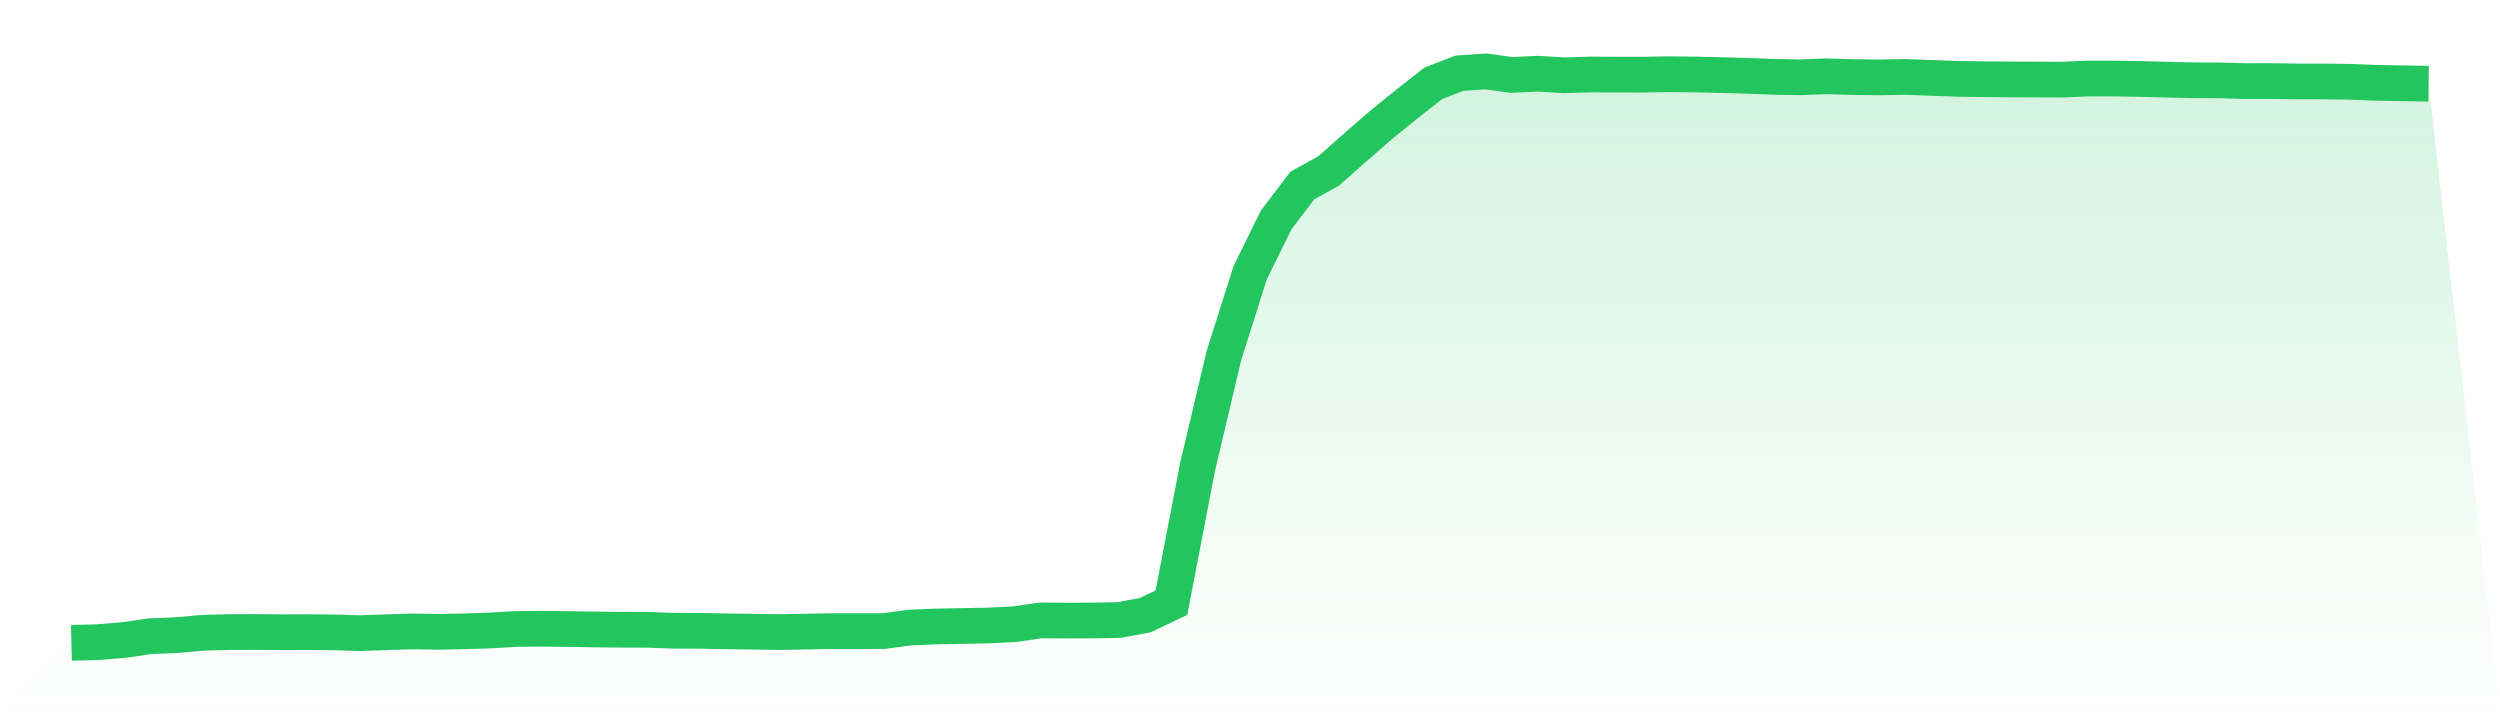
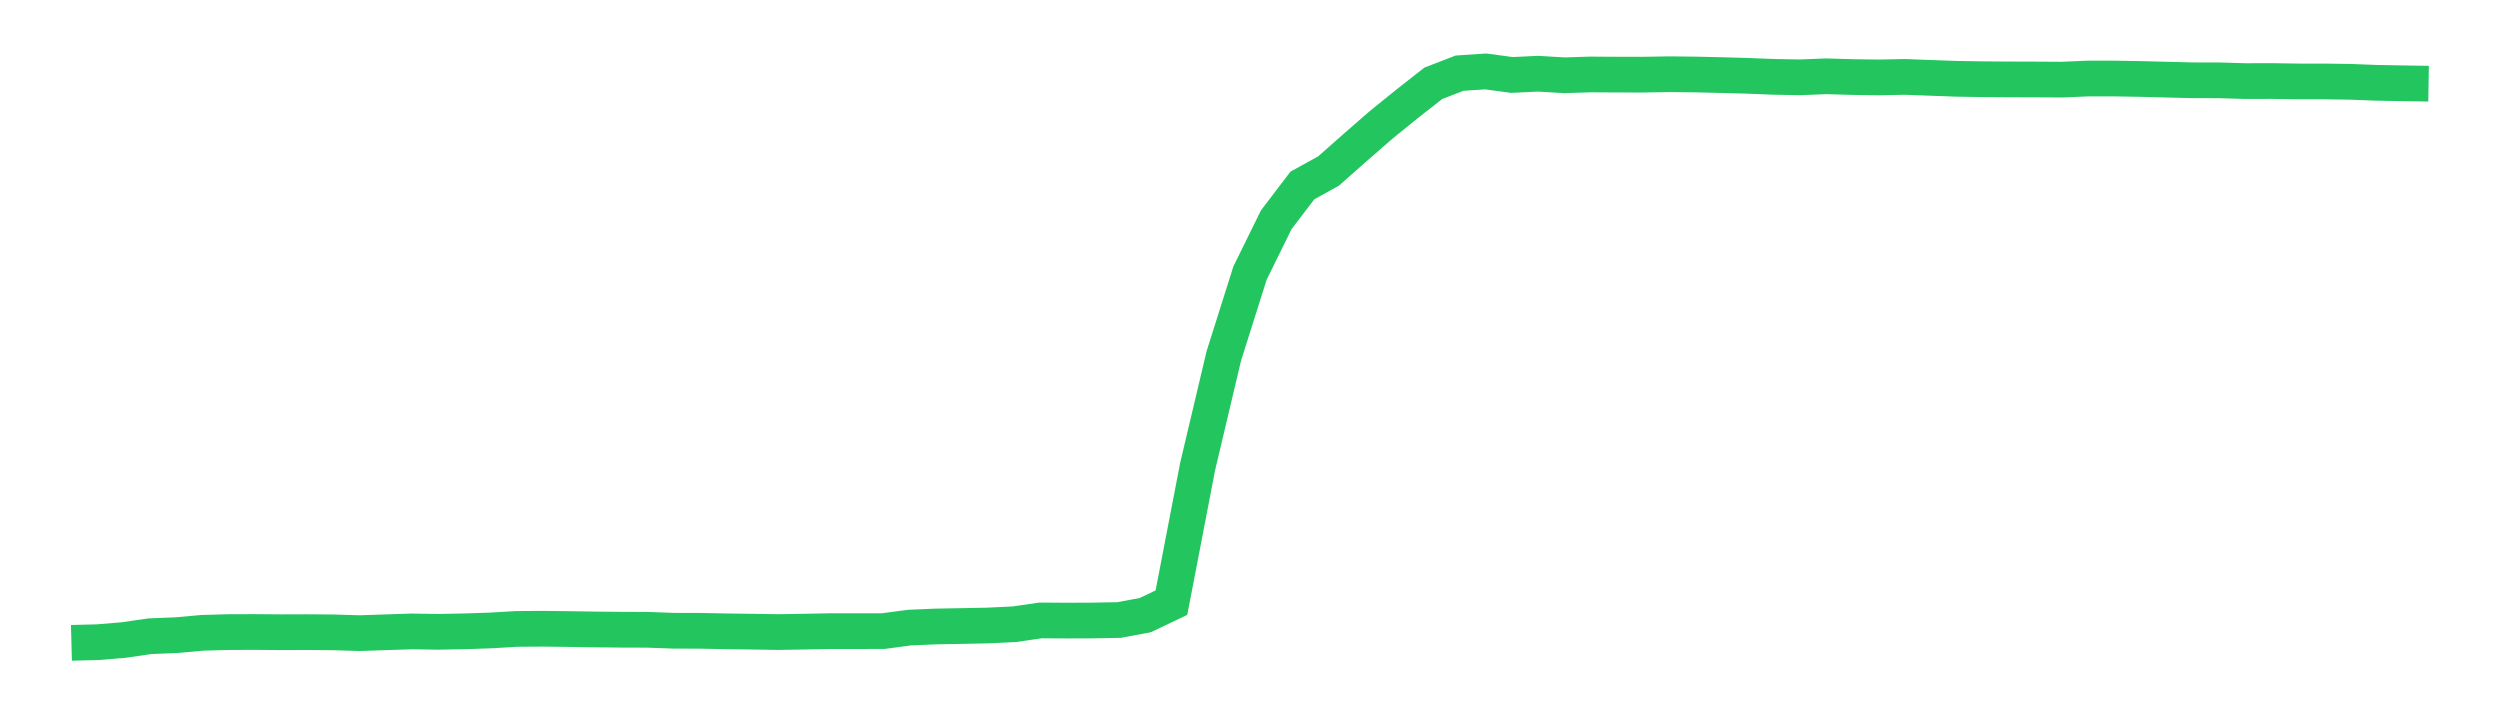
<svg xmlns="http://www.w3.org/2000/svg" viewBox="0 0 140 40">
  <defs>
    <linearGradient id="gradient" x1="0" x2="0" y1="0" y2="1">
      <stop offset="0%" stop-color="#22c55e" stop-opacity="0.2" />
      <stop offset="100%" stop-color="#22c55e" stop-opacity="0" />
    </linearGradient>
  </defs>
-   <path d="M4,36 L4,36 L5.467,35.962 L6.933,35.841 L8.4,35.628 L9.867,35.569 L11.333,35.438 L12.8,35.397 L14.267,35.392 L15.733,35.405 L17.2,35.4 L18.667,35.412 L20.133,35.457 L21.6,35.407 L23.067,35.359 L24.533,35.382 L26,35.354 L27.467,35.306 L28.933,35.22 L30.4,35.21 L31.867,35.227 L33.333,35.25 L34.8,35.264 L36.267,35.269 L37.733,35.322 L39.2,35.325 L40.667,35.354 L42.133,35.373 L43.6,35.396 L45.067,35.371 L46.533,35.343 L48,35.343 L49.467,35.341 L50.933,35.146 L52.4,35.083 L53.867,35.057 L55.333,35.028 L56.8,34.957 L58.267,34.744 L59.733,34.753 L61.2,34.748 L62.667,34.721 L64.133,34.448 L65.6,33.748 L67.067,26.129 L68.533,19.935 L70,15.294 L71.467,12.312 L72.933,10.386 L74.4,9.575 L75.867,8.279 L77.333,7.001 L78.8,5.813 L80.267,4.664 L81.733,4.098 L83.2,4 L84.667,4.198 L86.133,4.128 L87.6,4.216 L89.067,4.17 L90.533,4.179 L92,4.181 L93.467,4.156 L94.933,4.172 L96.4,4.205 L97.867,4.246 L99.333,4.304 L100.8,4.33 L102.267,4.272 L103.733,4.315 L105.2,4.335 L106.667,4.307 L108.133,4.361 L109.6,4.414 L111.067,4.437 L112.533,4.447 L114,4.451 L115.467,4.46 L116.933,4.397 L118.4,4.398 L119.867,4.422 L121.333,4.46 L122.8,4.496 L124.267,4.498 L125.733,4.542 L127.2,4.538 L128.667,4.56 L130.133,4.56 L131.6,4.581 L133.067,4.637 L134.533,4.664 L136,4.687 L140,40 L0,40 z" fill="url(#gradient)" />
  <path d="M4,36 L4,36 L5.467,35.962 L6.933,35.841 L8.4,35.628 L9.867,35.569 L11.333,35.438 L12.8,35.397 L14.267,35.392 L15.733,35.405 L17.2,35.4 L18.667,35.412 L20.133,35.457 L21.6,35.407 L23.067,35.359 L24.533,35.382 L26,35.354 L27.467,35.306 L28.933,35.22 L30.4,35.21 L31.867,35.227 L33.333,35.25 L34.8,35.264 L36.267,35.269 L37.733,35.322 L39.2,35.325 L40.667,35.354 L42.133,35.373 L43.6,35.396 L45.067,35.371 L46.533,35.343 L48,35.343 L49.467,35.341 L50.933,35.146 L52.4,35.083 L53.867,35.057 L55.333,35.028 L56.8,34.957 L58.267,34.744 L59.733,34.753 L61.2,34.748 L62.667,34.721 L64.133,34.448 L65.6,33.748 L67.067,26.129 L68.533,19.935 L70,15.294 L71.467,12.312 L72.933,10.386 L74.4,9.575 L75.867,8.279 L77.333,7.001 L78.8,5.813 L80.267,4.664 L81.733,4.098 L83.2,4 L84.667,4.198 L86.133,4.128 L87.6,4.216 L89.067,4.17 L90.533,4.179 L92,4.181 L93.467,4.156 L94.933,4.172 L96.4,4.205 L97.867,4.246 L99.333,4.304 L100.8,4.33 L102.267,4.272 L103.733,4.315 L105.2,4.335 L106.667,4.307 L108.133,4.361 L109.6,4.414 L111.067,4.437 L112.533,4.447 L114,4.451 L115.467,4.46 L116.933,4.397 L118.4,4.398 L119.867,4.422 L121.333,4.46 L122.8,4.496 L124.267,4.498 L125.733,4.542 L127.2,4.538 L128.667,4.56 L130.133,4.56 L131.6,4.581 L133.067,4.637 L134.533,4.664 L136,4.687" fill="none" stroke="#22c55e" stroke-width="2" />
</svg>